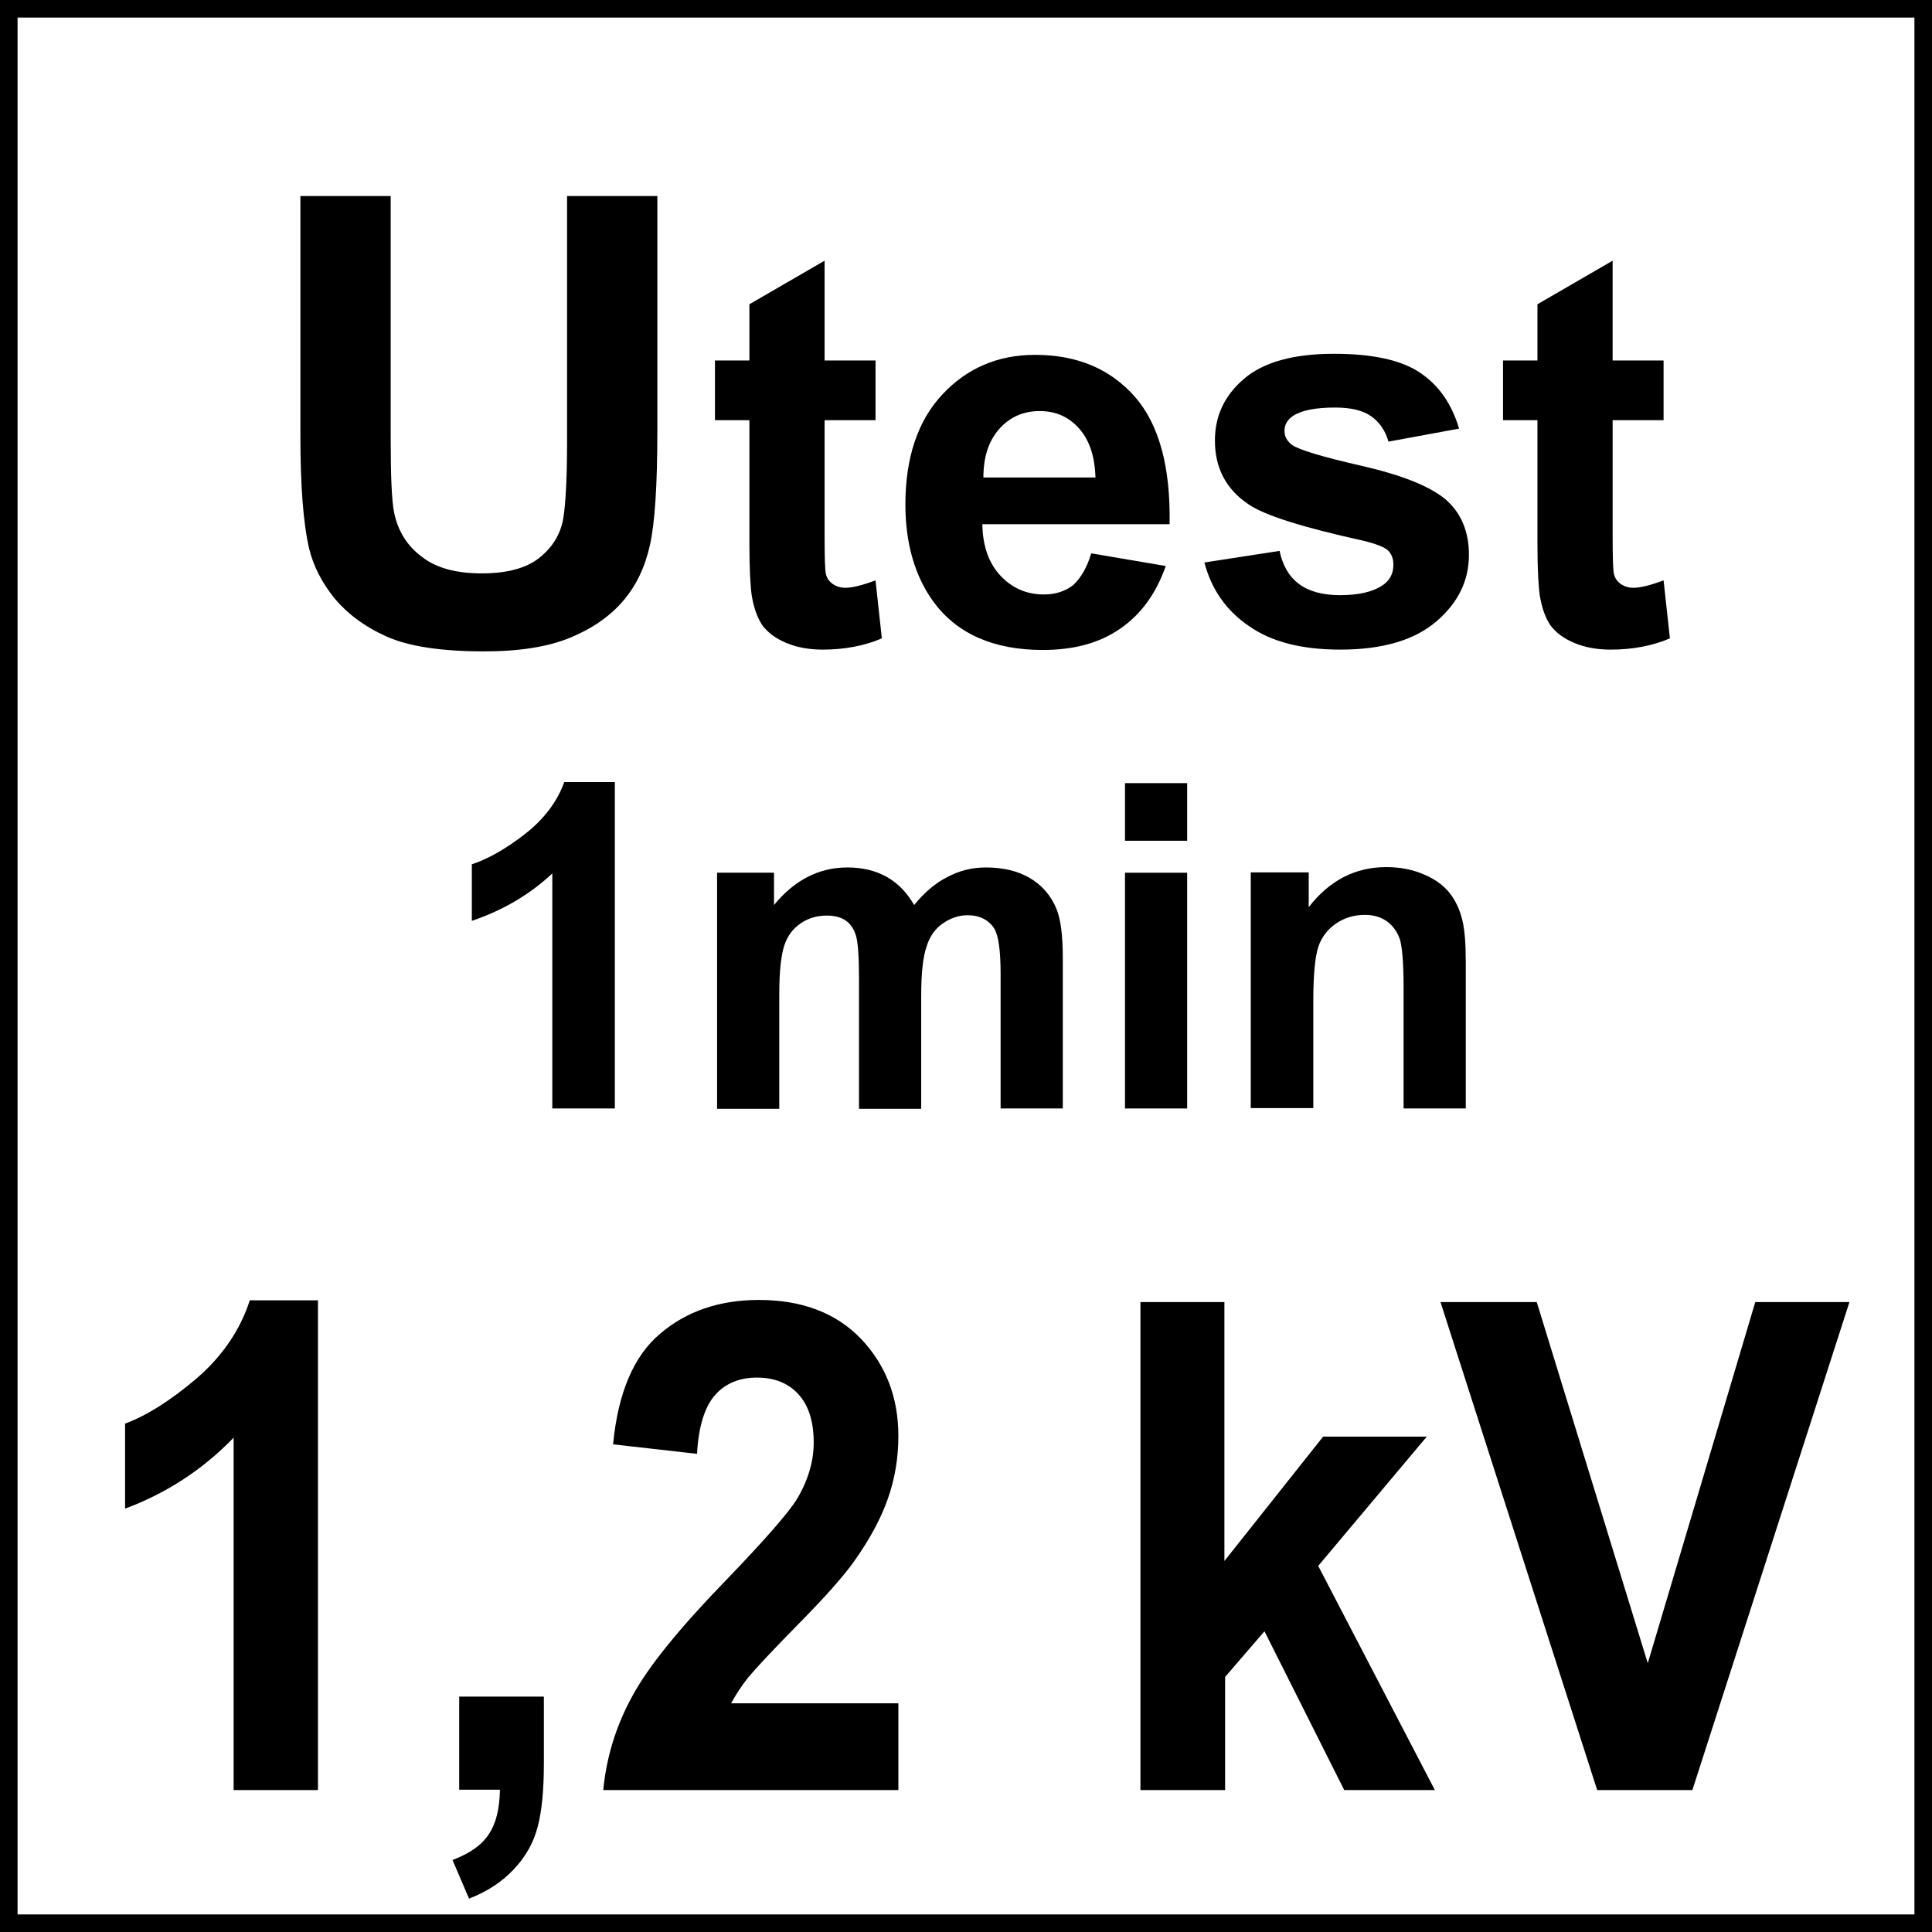
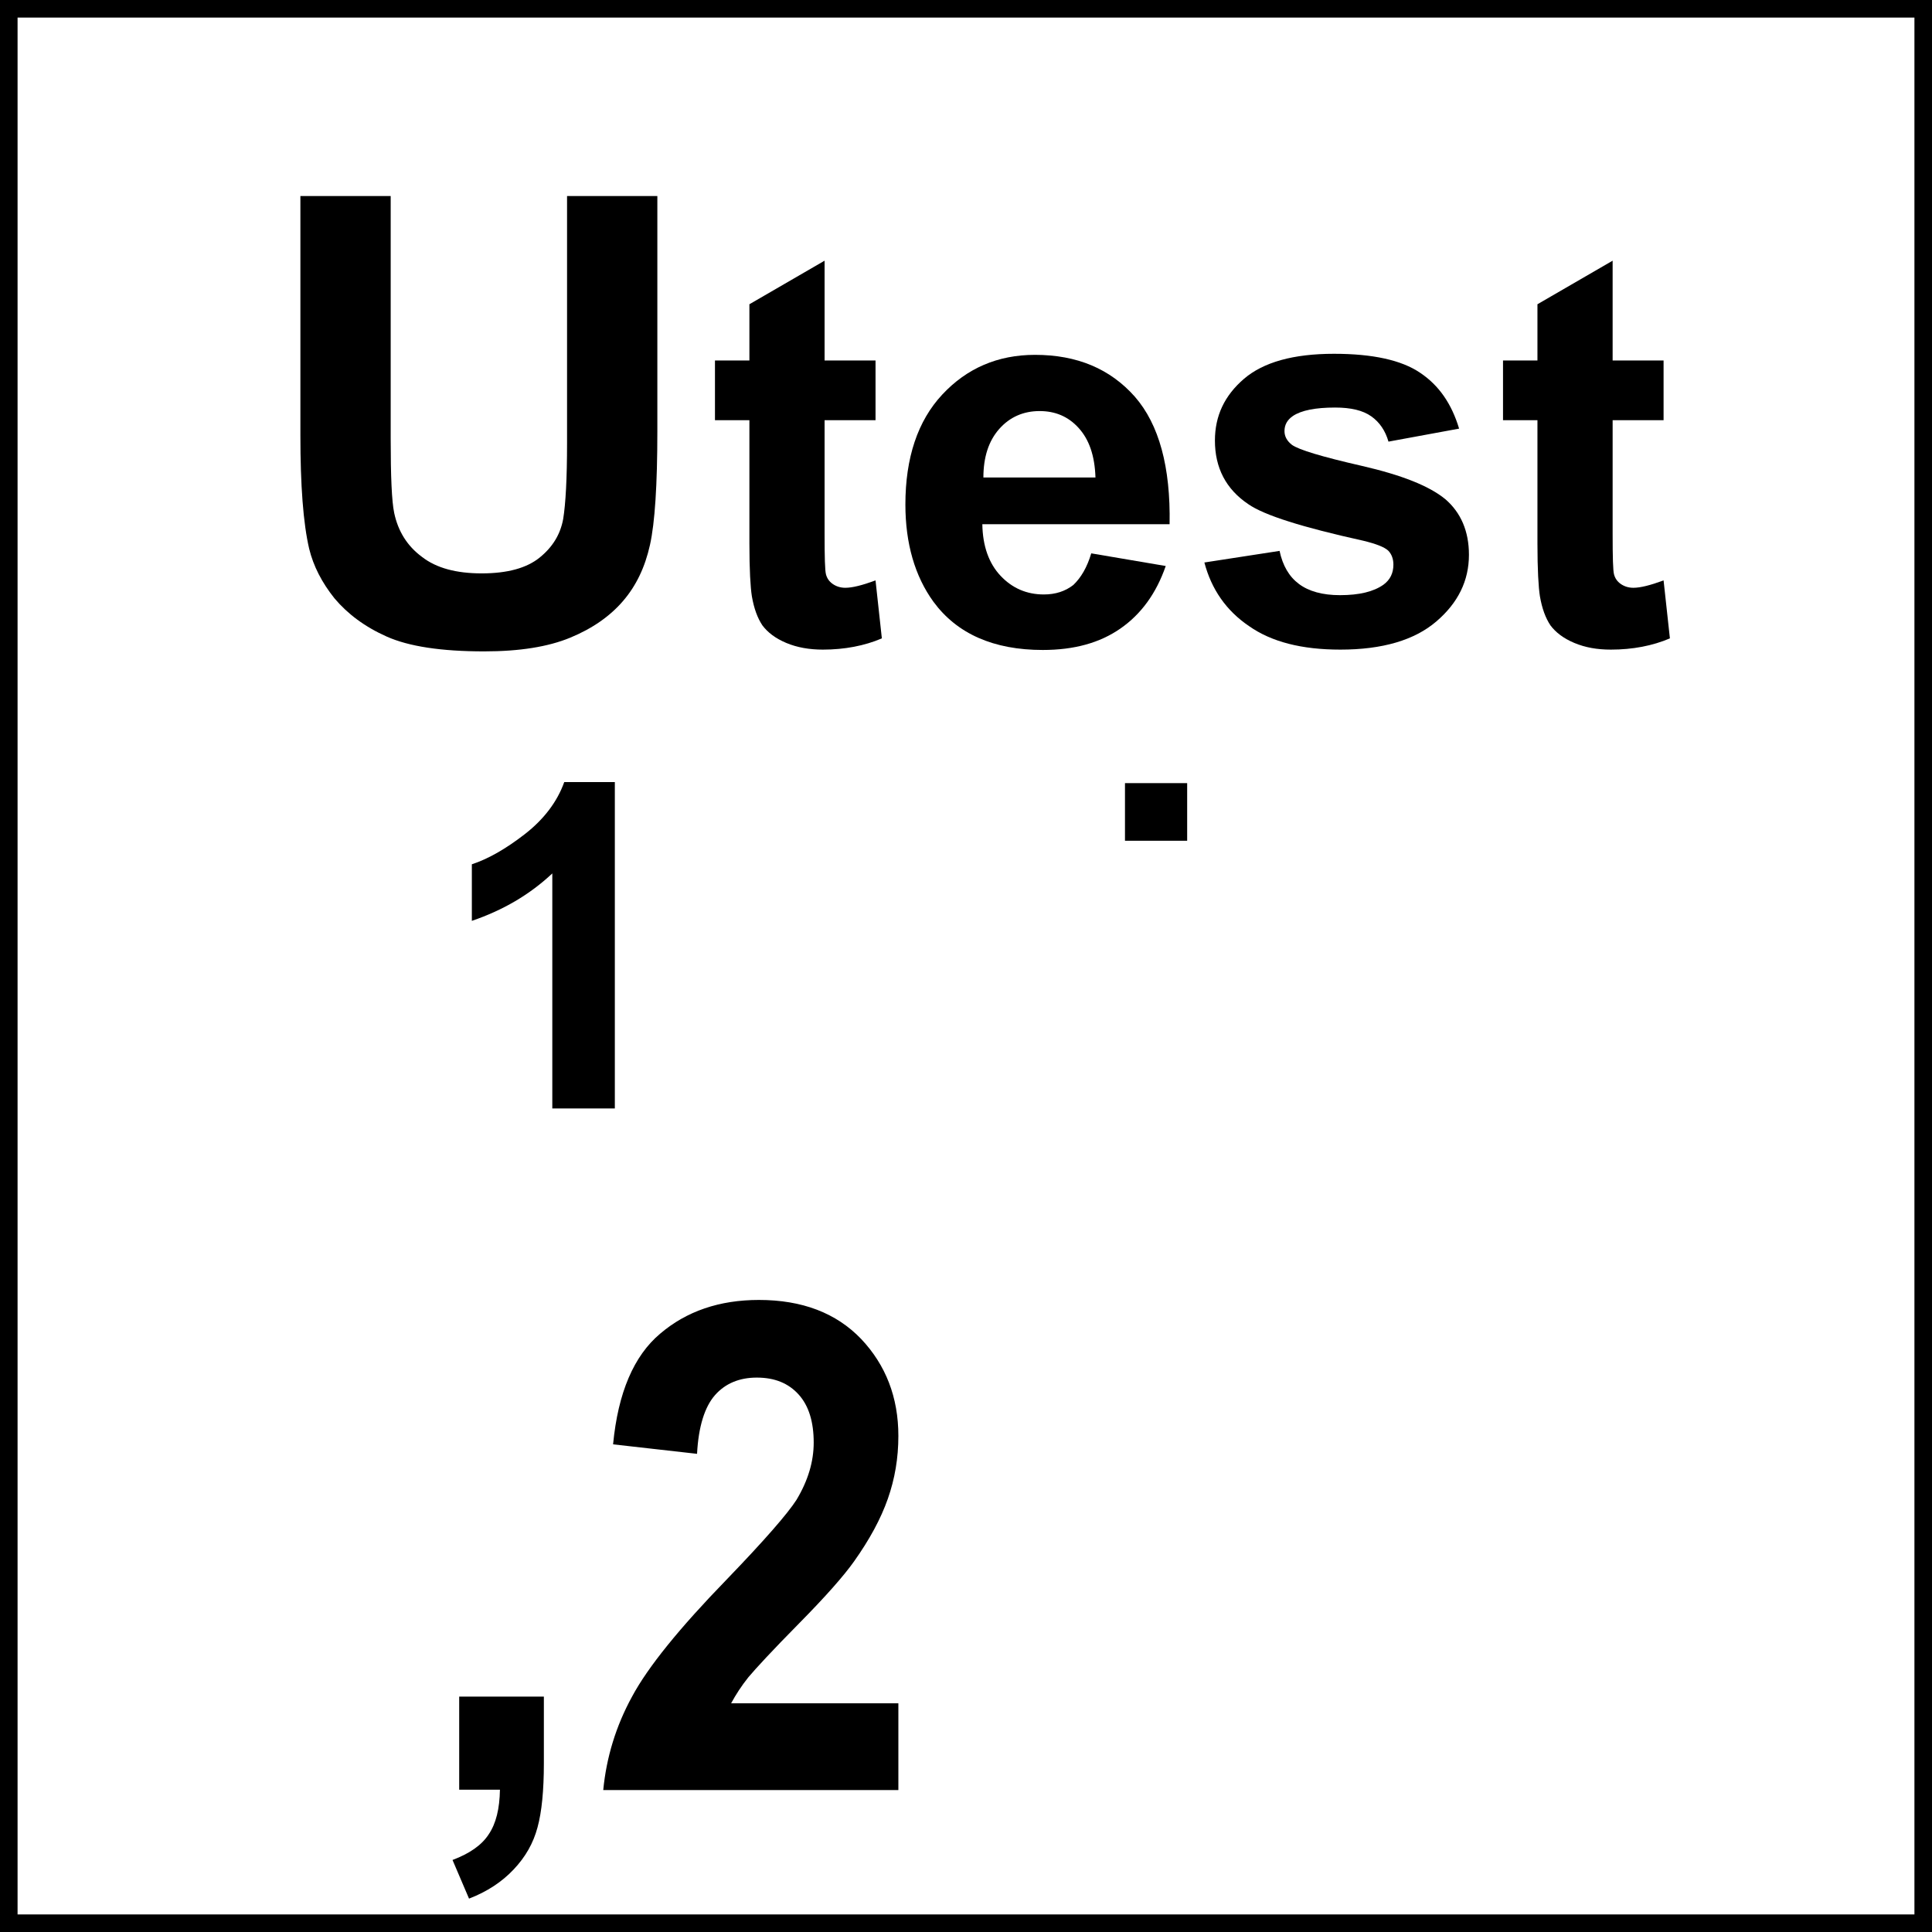
<svg xmlns="http://www.w3.org/2000/svg" version="1.1" id="Layer_1" x="0px" y="0px" viewBox="0 0 54.99 54.99" style="enable-background:new 0 0 54.99 54.99;" xml:space="preserve">
  <style type="text/css">
	.st0{fill:none;stroke:#000000;stroke-width:1;}
</style>
  <g>
-     <path d="M9.05,50.95h-2.4V40.92c-0.88,0.91-1.91,1.58-3.09,2.02v-2.42c0.62-0.23,1.3-0.66,2.04-1.29c0.73-0.63,1.24-1.38,1.51-2.22   h1.94V50.95z" />
    <path d="M13.08,48.29h2.4v1.9c0,0.77-0.06,1.38-0.18,1.82c-0.12,0.45-0.34,0.84-0.68,1.2c-0.33,0.35-0.75,0.63-1.27,0.83l-0.47-1.1   c0.48-0.18,0.83-0.42,1.03-0.73c0.21-0.31,0.31-0.73,0.32-1.27h-1.16V48.29z" />
    <path d="M25.57,48.48v2.47h-8.4c0.09-0.93,0.36-1.82,0.82-2.66c0.45-0.84,1.35-1.95,2.69-3.33c1.08-1.12,1.74-1.88,1.99-2.27   c0.33-0.55,0.49-1.09,0.49-1.63c0-0.59-0.14-1.05-0.43-1.37c-0.29-0.32-0.68-0.48-1.19-0.48c-0.5,0-0.9,0.17-1.19,0.5   s-0.47,0.89-0.51,1.67l-2.39-0.27c0.14-1.47,0.59-2.52,1.34-3.15c0.75-0.64,1.69-0.96,2.81-0.96c1.23,0,2.2,0.37,2.91,1.11   c0.7,0.74,1.06,1.66,1.06,2.76c0,0.63-0.1,1.22-0.3,1.79c-0.2,0.57-0.52,1.16-0.96,1.78c-0.29,0.41-0.81,1-1.57,1.77   c-0.76,0.77-1.23,1.28-1.44,1.53c-0.2,0.25-0.36,0.5-0.49,0.74H25.57z" />
-     <path d="M32.46,50.95V37.06h2.39v7.37l2.81-3.54h2.95l-3.09,3.68l3.32,6.38h-2.58l-2.27-4.52l-1.12,1.3v3.22H32.46z" />
-     <path d="M45.46,50.95L41,37.06h2.74l3.16,10.28l3.06-10.28h2.68l-4.47,13.89H45.46z" />
  </g>
  <g>
    <g>
      <path d="M8.55,5.58h2.57v6.89c0,1.09,0.03,1.8,0.1,2.13c0.11,0.52,0.37,0.94,0.79,1.25c0.41,0.32,0.98,0.47,1.7,0.47    c0.73,0,1.28-0.15,1.65-0.45c0.37-0.3,0.59-0.66,0.67-1.1c0.07-0.43,0.11-1.15,0.11-2.16V5.58h2.57v6.69    c0,1.53-0.07,2.61-0.21,3.24c-0.14,0.63-0.39,1.16-0.77,1.6c-0.37,0.43-0.87,0.78-1.5,1.04c-0.63,0.26-1.44,0.39-2.45,0.39    c-1.22,0-2.14-0.14-2.77-0.42c-0.63-0.28-1.12-0.65-1.49-1.09c-0.36-0.45-0.6-0.92-0.72-1.41c-0.17-0.73-0.25-1.81-0.25-3.23V5.58    z" />
      <path d="M24.92,10.26v1.7h-1.45v3.24c0,0.66,0.01,1.04,0.04,1.15c0.03,0.11,0.09,0.2,0.19,0.27c0.1,0.07,0.22,0.11,0.36,0.11    c0.2,0,0.48-0.07,0.86-0.21l0.18,1.65c-0.49,0.21-1.06,0.32-1.68,0.32c-0.38,0-0.73-0.06-1.04-0.19c-0.31-0.13-0.53-0.3-0.68-0.5    c-0.14-0.21-0.24-0.48-0.3-0.83c-0.04-0.25-0.07-0.75-0.07-1.5v-3.51h-0.98v-1.7h0.98v-1.6l2.14-1.24v2.84H24.92z" />
      <path d="M31.06,15.75l2.12,0.36c-0.27,0.78-0.7,1.37-1.29,1.78c-0.59,0.41-1.32,0.61-2.21,0.61c-1.4,0-2.44-0.46-3.11-1.37    c-0.53-0.73-0.8-1.66-0.8-2.77c0-1.33,0.35-2.38,1.05-3.13c0.7-0.75,1.58-1.13,2.64-1.13c1.2,0,2.14,0.4,2.84,1.19    c0.69,0.79,1.02,2,0.99,3.63h-5.33c0.01,0.63,0.19,1.12,0.52,1.47c0.33,0.35,0.74,0.53,1.23,0.53c0.33,0,0.61-0.09,0.84-0.27    C30.77,16.44,30.94,16.15,31.06,15.75z M31.18,13.59c-0.02-0.62-0.18-1.08-0.48-1.41s-0.67-0.48-1.11-0.48    c-0.46,0-0.85,0.17-1.15,0.51c-0.3,0.34-0.45,0.8-0.45,1.38H31.18z" />
      <path d="M34.28,16.01l2.14-0.33c0.09,0.42,0.27,0.73,0.55,0.94s0.67,0.32,1.17,0.32c0.55,0,0.96-0.1,1.24-0.3    c0.19-0.14,0.28-0.33,0.28-0.57c0-0.16-0.05-0.3-0.15-0.4c-0.11-0.1-0.34-0.19-0.71-0.28c-1.72-0.38-2.81-0.72-3.27-1.04    c-0.64-0.43-0.95-1.04-0.95-1.81c0-0.7,0.27-1.28,0.83-1.76c0.55-0.47,1.4-0.71,2.56-0.71c1.1,0,1.92,0.18,2.45,0.54    c0.54,0.36,0.9,0.89,1.11,1.59l-2.01,0.37c-0.09-0.31-0.25-0.55-0.49-0.72c-0.24-0.17-0.58-0.25-1.03-0.25    c-0.56,0-0.96,0.08-1.2,0.24c-0.16,0.11-0.24,0.25-0.24,0.43c0,0.15,0.07,0.28,0.21,0.39c0.19,0.14,0.85,0.34,1.99,0.6    c1.13,0.26,1.92,0.57,2.38,0.95c0.44,0.38,0.67,0.91,0.67,1.58c0,0.74-0.31,1.37-0.93,1.9c-0.62,0.53-1.53,0.8-2.73,0.8    c-1.1,0-1.96-0.22-2.6-0.67C34.9,17.38,34.48,16.77,34.28,16.01z" />
      <path d="M47.35,10.26v1.7H45.9v3.24c0,0.66,0.01,1.04,0.04,1.15c0.03,0.11,0.09,0.2,0.19,0.27c0.1,0.07,0.22,0.11,0.36,0.11    c0.2,0,0.48-0.07,0.86-0.21l0.18,1.65c-0.49,0.21-1.06,0.32-1.68,0.32c-0.39,0-0.73-0.06-1.04-0.19c-0.31-0.13-0.53-0.3-0.68-0.5    c-0.14-0.21-0.24-0.48-0.3-0.83c-0.04-0.25-0.07-0.75-0.07-1.5v-3.51h-0.98v-1.7h0.98v-1.6l2.14-1.24v2.84H47.35z" />
    </g>
  </g>
  <g>
    <path d="M17.49,31.55h-1.77v-6.69c-0.65,0.61-1.41,1.05-2.29,1.35V24.6c0.46-0.15,0.97-0.44,1.51-0.86   c0.54-0.42,0.92-0.92,1.12-1.48h1.44V31.55z" />
-     <path d="M20.39,24.84h1.64v0.92c0.58-0.71,1.28-1.07,2.09-1.07c0.43,0,0.8,0.09,1.12,0.27c0.32,0.18,0.57,0.44,0.78,0.8   c0.29-0.36,0.61-0.63,0.95-0.8c0.34-0.18,0.7-0.27,1.09-0.27c0.49,0,0.91,0.1,1.25,0.3c0.34,0.2,0.6,0.49,0.76,0.88   c0.12,0.29,0.18,0.75,0.18,1.39v4.29h-1.77v-3.83c0-0.66-0.06-1.09-0.18-1.29c-0.16-0.25-0.42-0.38-0.76-0.38   c-0.25,0-0.48,0.08-0.7,0.23c-0.22,0.15-0.38,0.37-0.47,0.67c-0.1,0.29-0.15,0.75-0.15,1.39v3.22h-1.77v-3.68   c0-0.65-0.03-1.07-0.09-1.26c-0.06-0.19-0.16-0.33-0.29-0.42c-0.13-0.09-0.31-0.14-0.54-0.14c-0.27,0-0.52,0.07-0.74,0.22   c-0.22,0.15-0.38,0.36-0.47,0.64c-0.09,0.28-0.14,0.74-0.14,1.38v3.26h-1.77V24.84z" />
-     <path d="M32.02,23.93v-1.64h1.77v1.64H32.02z M32.02,31.55v-6.71h1.77v6.71H32.02z" />
-     <path d="M41.72,31.55h-1.77v-3.42c0-0.72-0.04-1.19-0.11-1.41c-0.08-0.21-0.2-0.38-0.37-0.5c-0.17-0.12-0.38-0.18-0.62-0.18   c-0.31,0-0.58,0.08-0.83,0.25c-0.24,0.17-0.41,0.39-0.5,0.67c-0.09,0.28-0.14,0.79-0.14,1.54v3.04H35.6v-6.71h1.65v0.99   c0.59-0.76,1.32-1.14,2.21-1.14c0.39,0,0.75,0.07,1.07,0.21c0.33,0.14,0.57,0.32,0.74,0.54c0.17,0.22,0.28,0.47,0.35,0.75   c0.07,0.28,0.1,0.68,0.1,1.19V31.55z" />
+     <path d="M32.02,23.93v-1.64h1.77v1.64H32.02z M32.02,31.55v-6.71h1.77H32.02z" />
  </g>
  <g>
    <rect class="st0" width="54.99" height="54.99" />
  </g>
  <g>
</g>
  <g>
</g>
  <g>
</g>
  <g>
</g>
  <g>
</g>
  <g>
</g>
</svg>